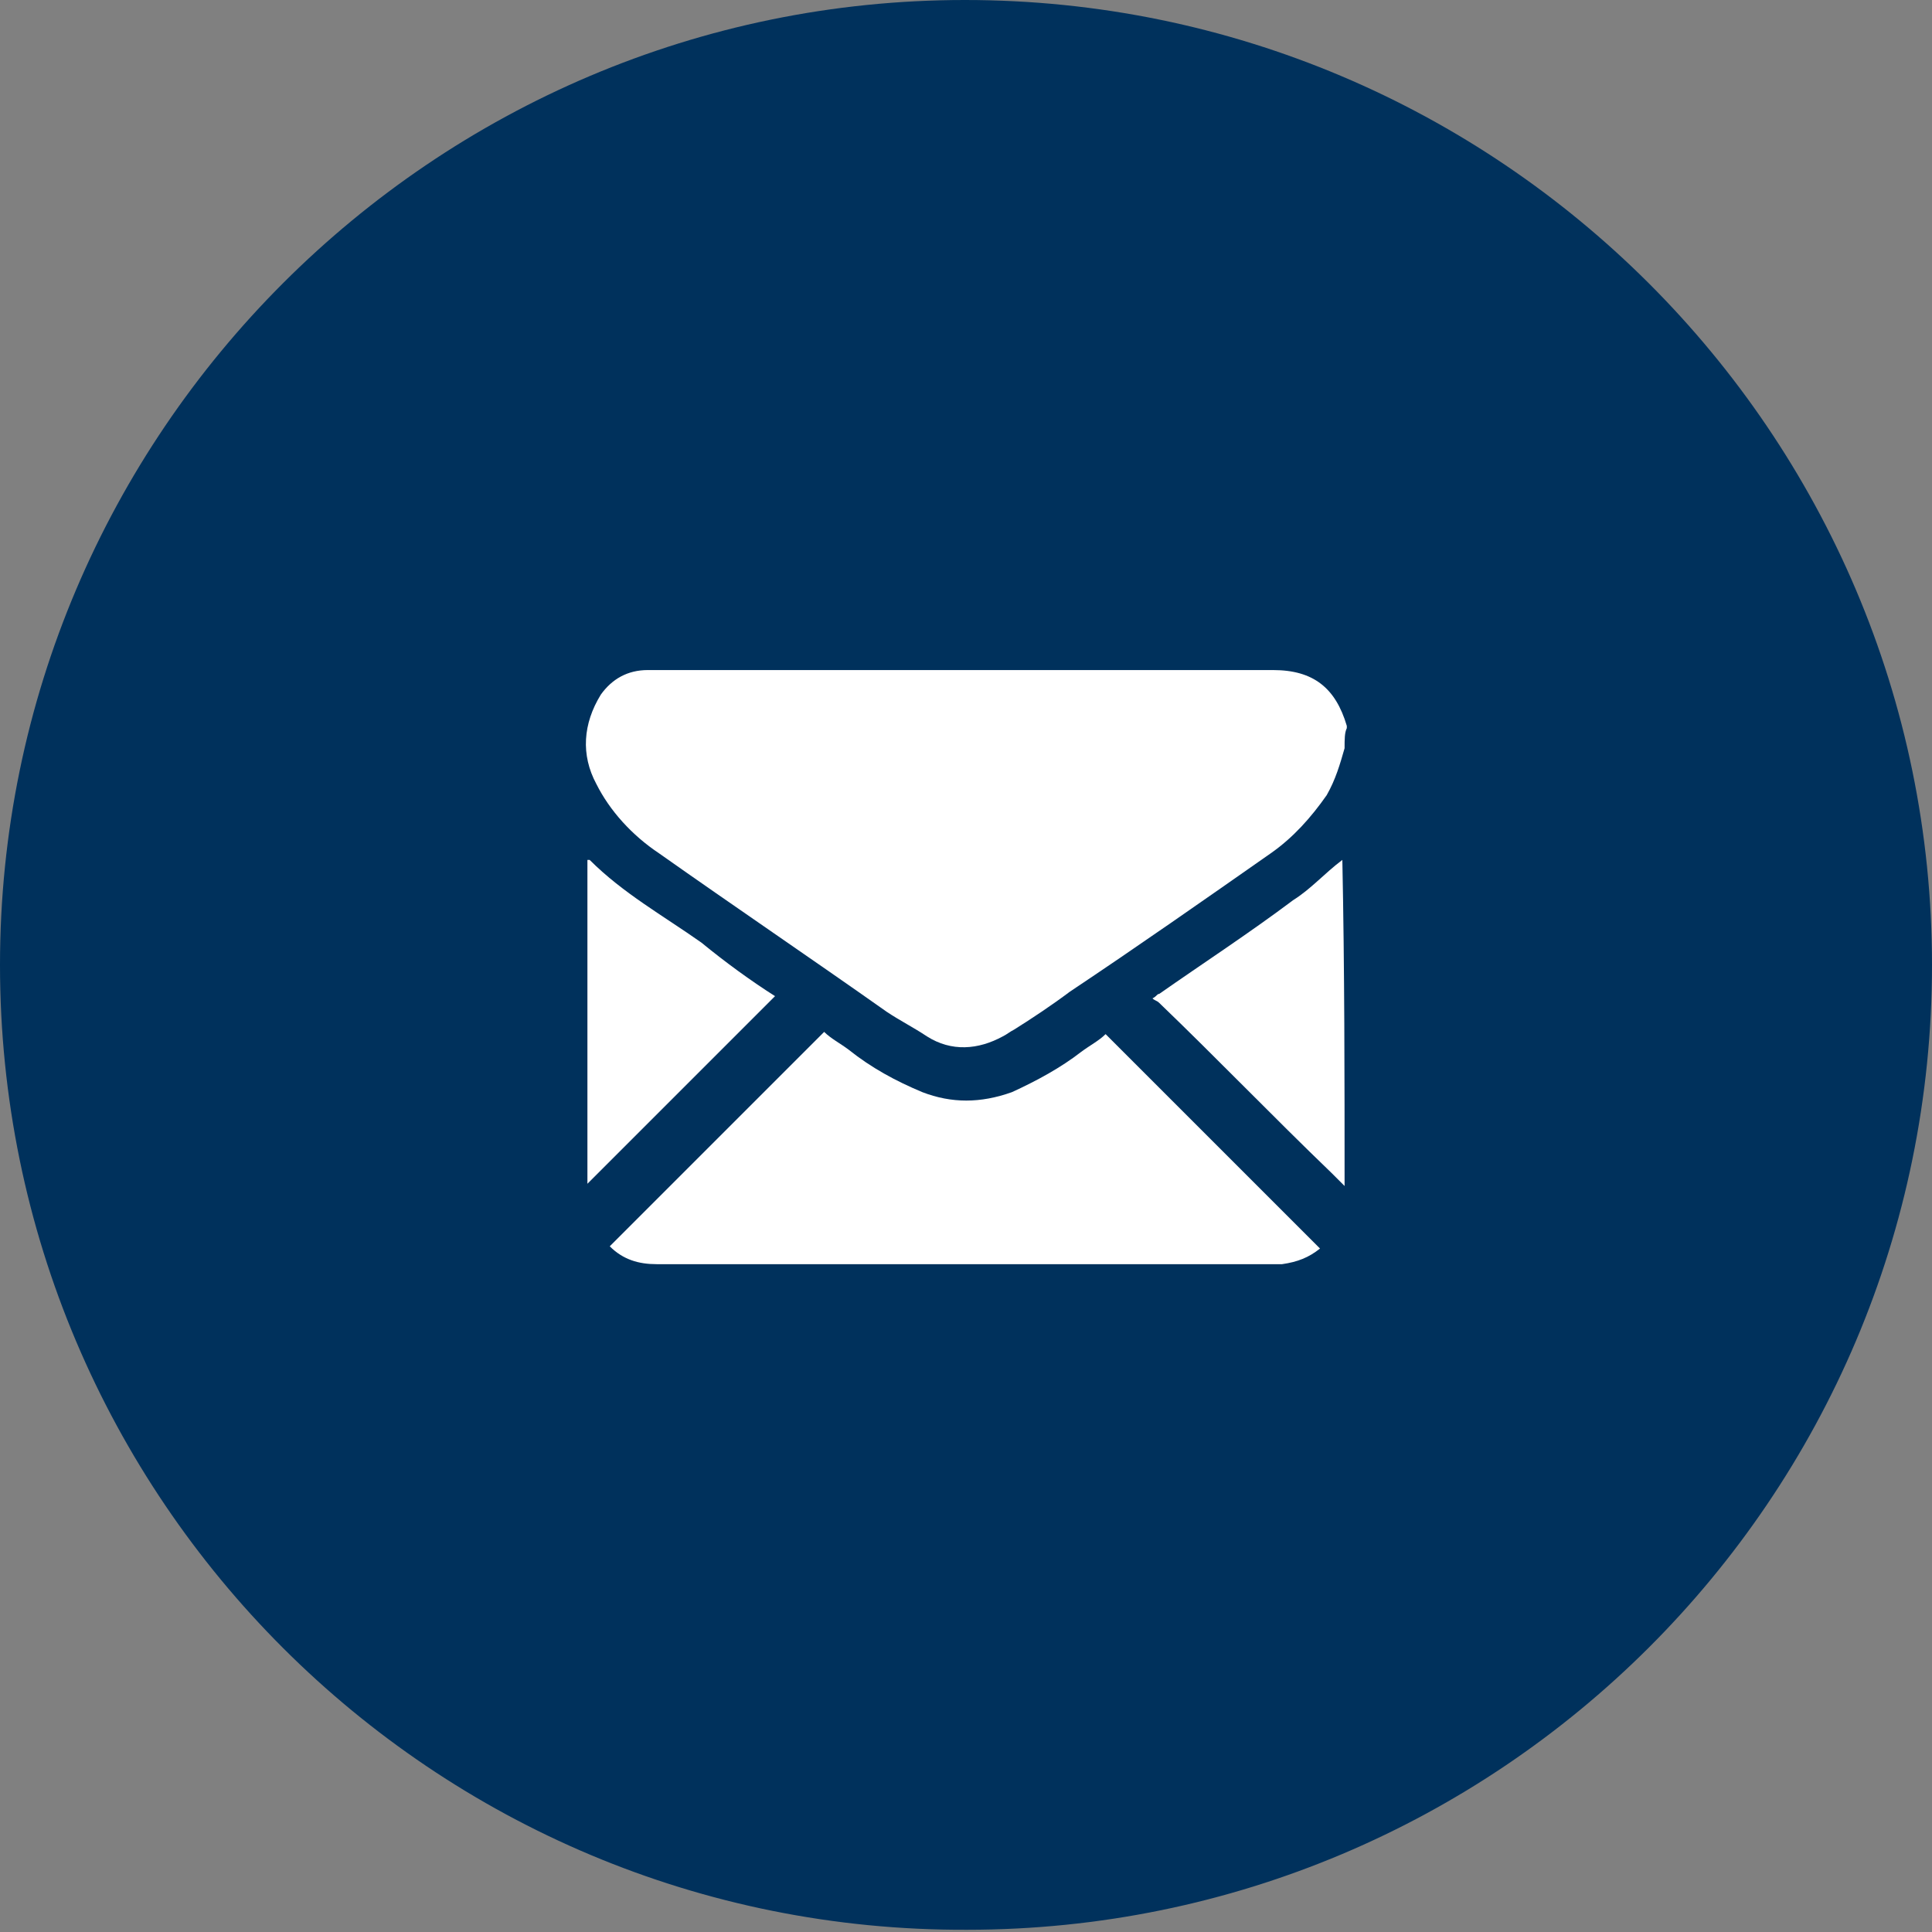
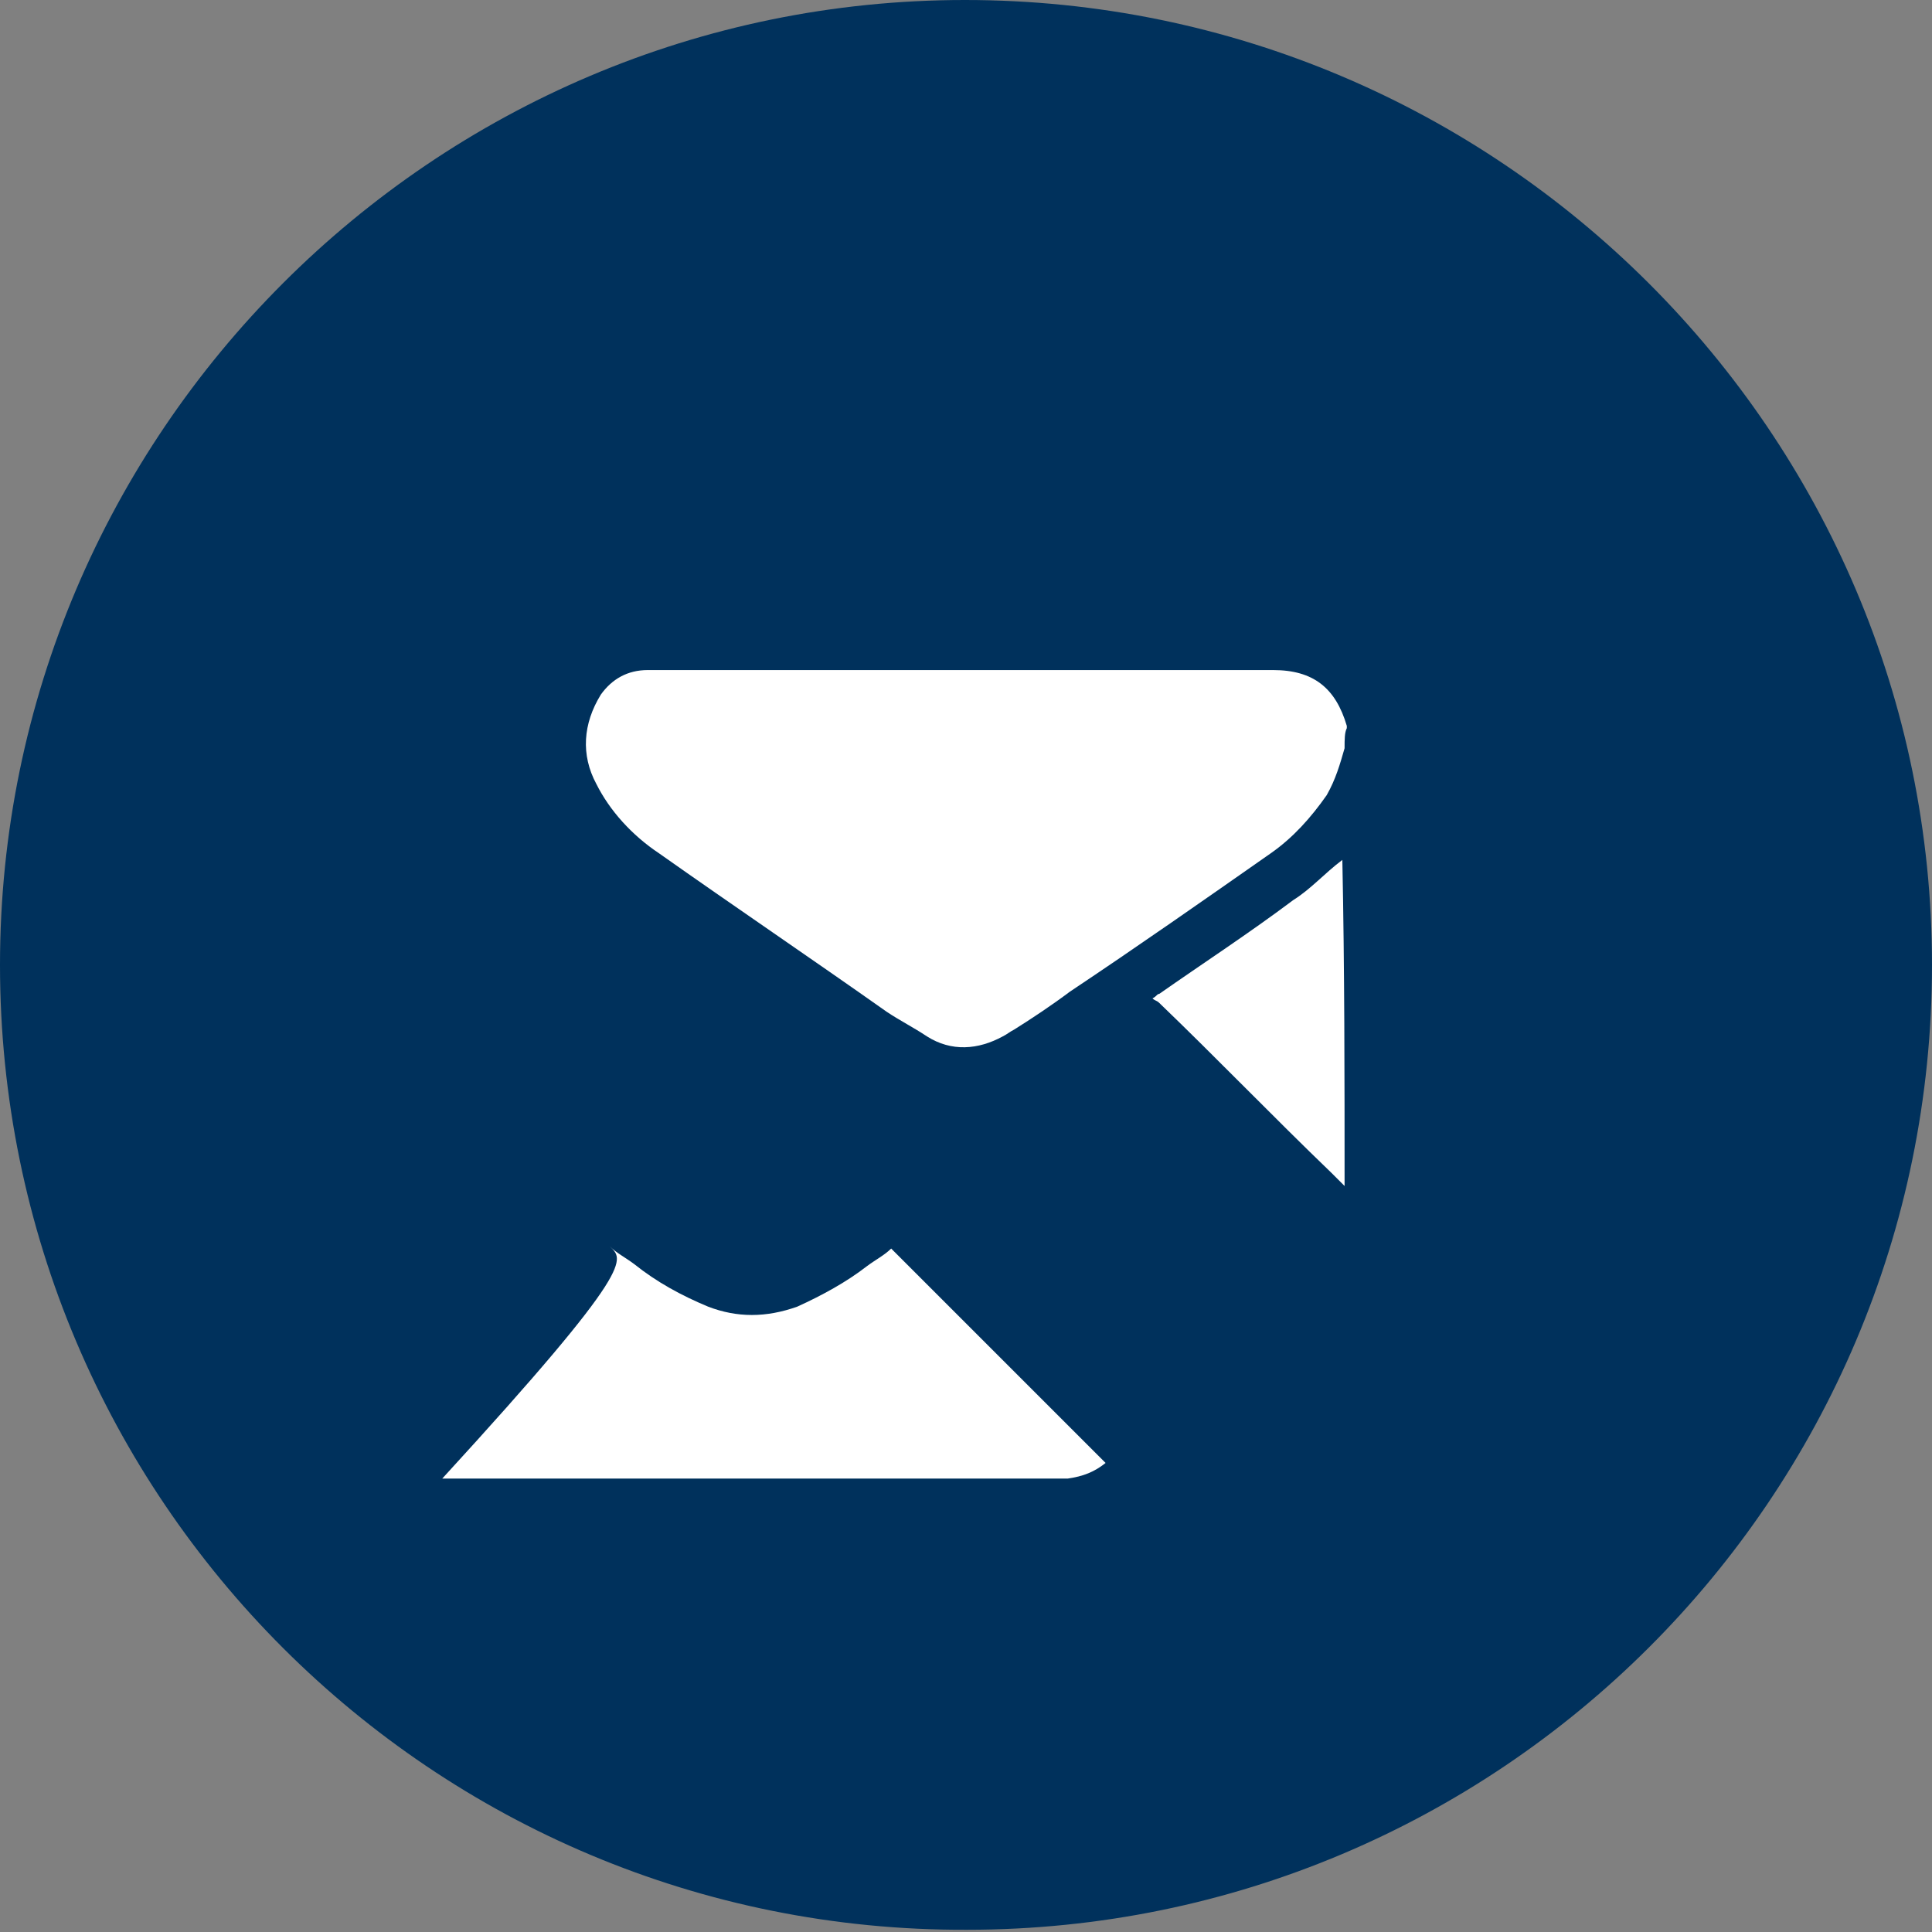
<svg xmlns="http://www.w3.org/2000/svg" version="1.1" id="Layer_1" x="0px" y="0px" viewBox="0 0 86.5 86.5" style="enable-background:new 0 0 86.5 86.5;" xml:space="preserve">
  <rect x="0" y="0" width="86.5" height="86.5" fill="#808080" stroke="none" />
  <style type="text/css">
	.st0{fill:#00315C;}
	.st1{fill:#FFFFFF;}
</style>
  <path class="st0" d="M86.5,43.2c0,23.9-19.4,43.2-43.2,43.2C19.4,86.5,0,67.1,0,43.2C0,19.4,19.4,0,43.2,0  C67.1,0,86.5,19.4,86.5,43.2z" />
  <g>
    <path class="st1" d="M60.2,33.5c-0.2,0.7-0.4,1.4-0.8,2.1c-0.7,1-1.5,1.9-2.5,2.6c-3,2.1-6,4.2-9,6.2c-0.8,0.6-1.7,1.2-2.5,1.7   c-0.2,0.1-0.3,0.2-0.5,0.3c-1.1,0.6-2.3,0.7-3.4,0c-0.6-0.4-1.2-0.7-1.8-1.1c-3.4-2.4-6.8-4.7-10.2-7.1c-1.2-0.8-2.2-1.9-2.8-3.1   c-0.7-1.3-0.6-2.7,0.2-4c0.5-0.7,1.2-1.1,2.1-1.1c0.2,0,0.4,0,0.6,0c9.1,0,18.2,0,27.4,0c1.8,0,2.8,0.8,3.3,2.5c0,0,0,0,0,0.1   C60.2,32.8,60.2,33.1,60.2,33.5z" />
    <path class="st1" d="M60.2,53.1c-0.2-0.2-0.4-0.4-0.6-0.6c-2.6-2.5-5.1-5.1-7.7-7.6c-0.1-0.1-0.2-0.1-0.3-0.2   c0.2-0.1,0.2-0.2,0.3-0.2c2-1.4,4-2.7,6-4.2c0.8-0.5,1.4-1.2,2.2-1.8C60.2,43.4,60.2,48.3,60.2,53.1z" />
-     <path class="st1" d="M27.3,55.8c3.2-3.2,6.4-6.4,9.6-9.6c0.3,0.3,0.7,0.5,1.1,0.8c1,0.8,2.1,1.4,3.3,1.9c1.3,0.5,2.6,0.5,4,0   c1.1-0.5,2.2-1.1,3.1-1.8c0.4-0.3,0.8-0.5,1.1-0.8c3.2,3.2,6.4,6.4,9.6,9.6c-0.5,0.4-1,0.6-1.7,0.7c-0.1,0-0.3,0-0.4,0   c-9.2,0-18.4,0-27.6,0C28.6,56.6,27.9,56.4,27.3,55.8z" />
-     <path class="st1" d="M34.7,44.6c-2.8,2.8-5.6,5.6-8.4,8.4c0-4.8,0-9.6,0-14.5c0,0,0.1,0,0.1,0c1.5,1.5,3.3,2.5,5,3.7   C32.5,43.1,33.6,43.9,34.7,44.6z" />
+     <path class="st1" d="M27.3,55.8c0.3,0.3,0.7,0.5,1.1,0.8c1,0.8,2.1,1.4,3.3,1.9c1.3,0.5,2.6,0.5,4,0   c1.1-0.5,2.2-1.1,3.1-1.8c0.4-0.3,0.8-0.5,1.1-0.8c3.2,3.2,6.4,6.4,9.6,9.6c-0.5,0.4-1,0.6-1.7,0.7c-0.1,0-0.3,0-0.4,0   c-9.2,0-18.4,0-27.6,0C28.6,56.6,27.9,56.4,27.3,55.8z" />
  </g>
  <g>
</g>
  <g>
</g>
  <g>
</g>
  <g>
</g>
  <g>
</g>
  <g>
</g>
</svg>